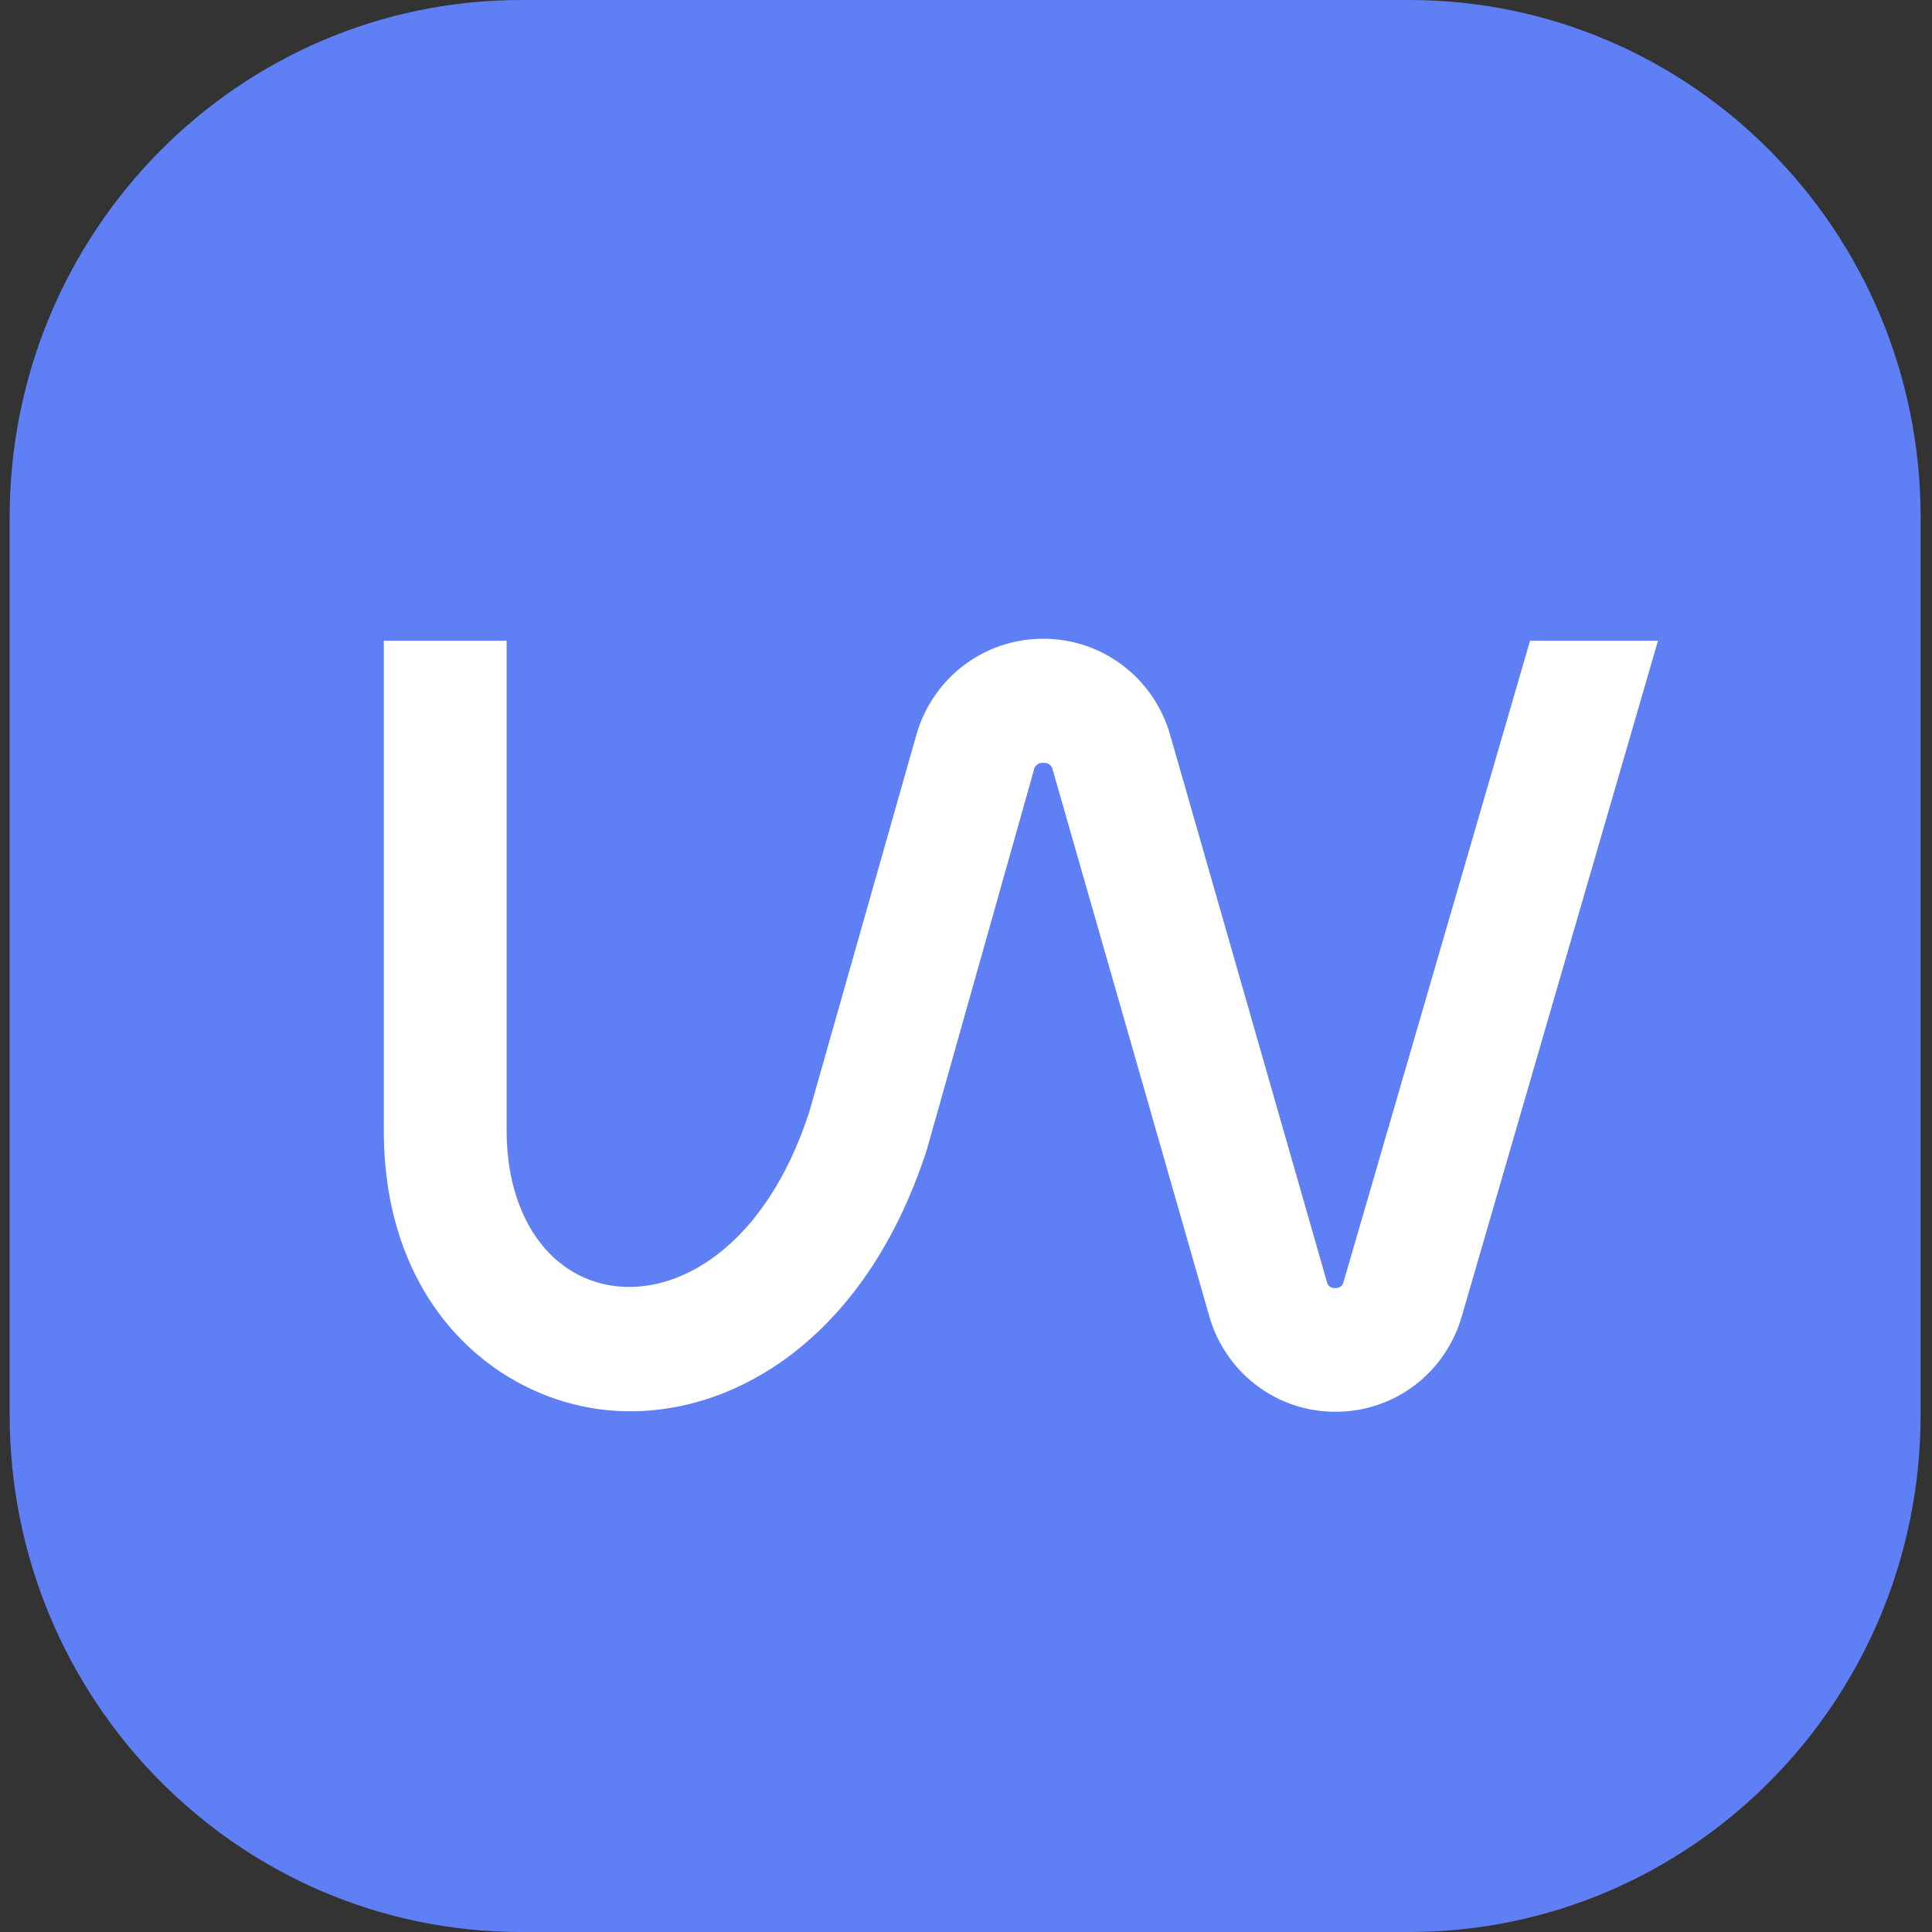
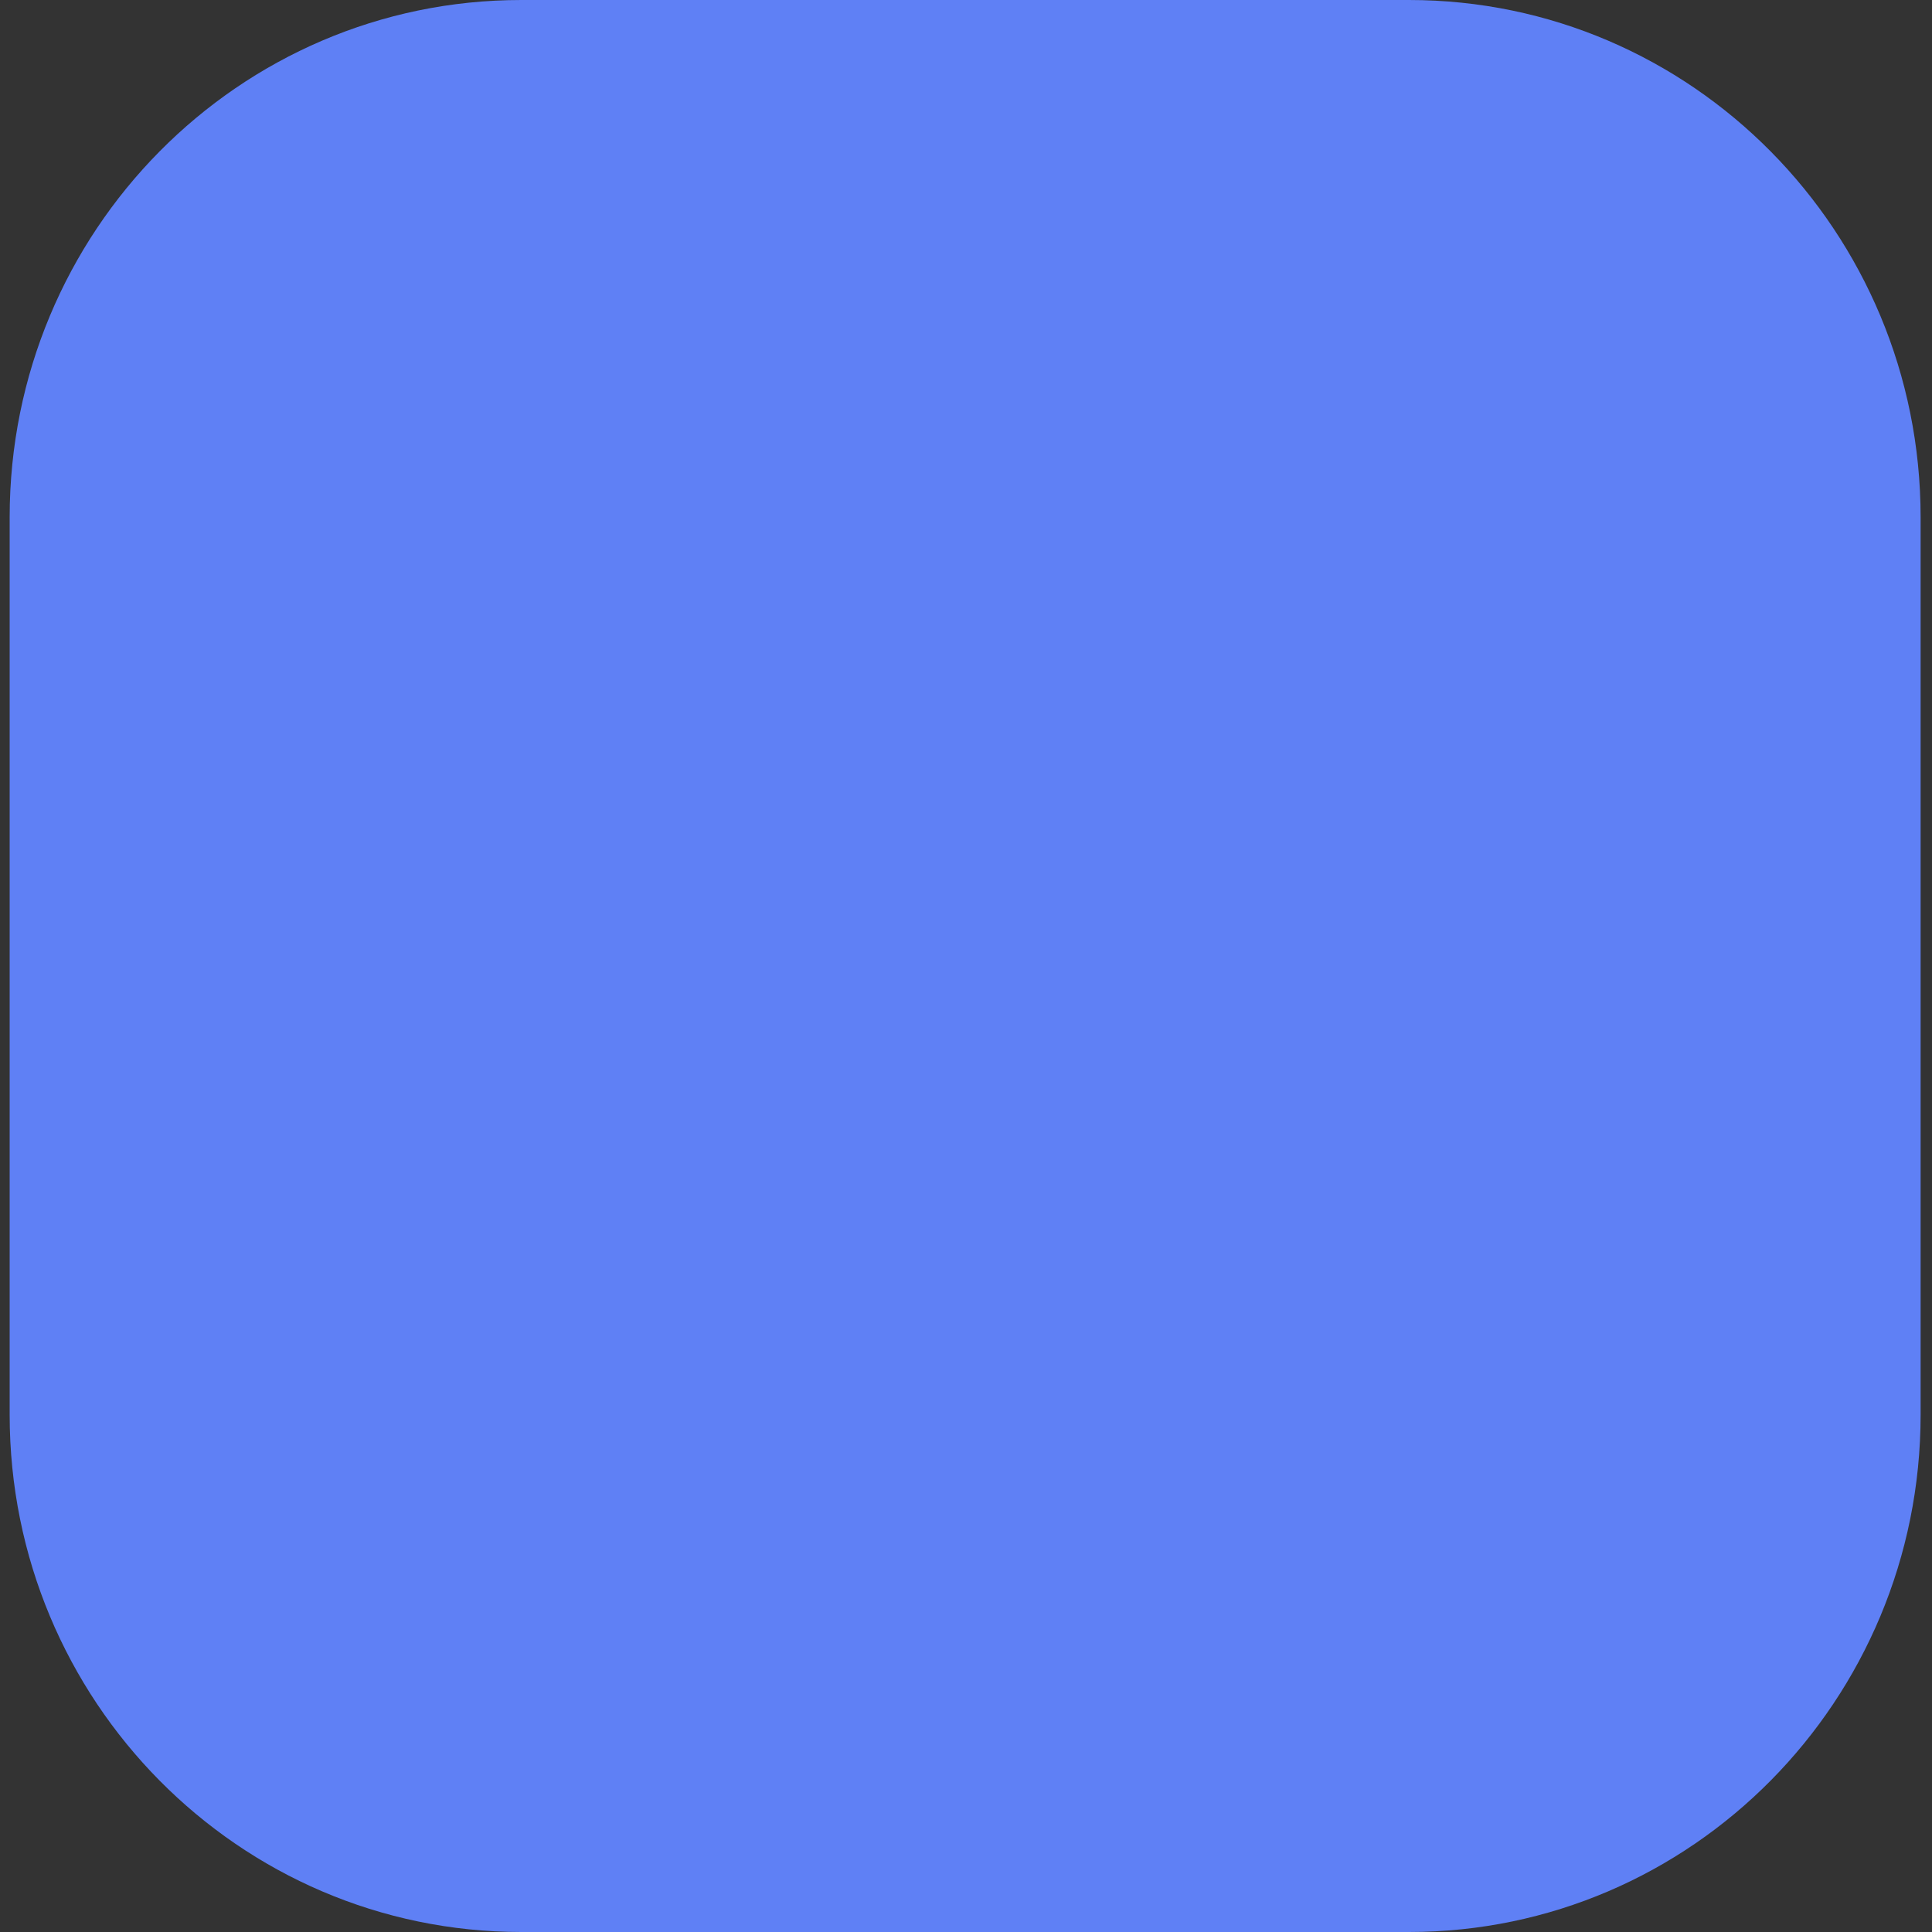
<svg xmlns="http://www.w3.org/2000/svg" width="200" height="200" viewBox="0 0 200 200" fill="none">
  <rect x="0" y="0" width="200" height="200" fill="#333333" stroke="none" />
  <path d="M145.86 0H53.962C24.712 0 1 23.973 1 53.545V146.455C1 176.027 24.712 200 53.962 200H145.86C175.11 200 198.821 176.027 198.821 146.455V53.545C198.821 23.973 175.11 0 145.86 0Z" fill="#5F80F5" />
-   <path d="M158.388 66.333L139.094 132.668C139.058 132.871 138.948 133.053 138.784 133.177C138.619 133.3 138.415 133.355 138.212 133.331C138.113 133.345 138.011 133.34 137.914 133.314C137.816 133.288 137.724 133.243 137.644 133.182C137.564 133.12 137.497 133.043 137.446 132.955C137.396 132.866 137.364 132.768 137.351 132.668L121.133 76.075C120.31 73.193 118.58 70.662 116.203 68.865C113.828 67.07 110.936 66.107 107.969 66.125C104.989 66.116 102.089 67.097 99.714 68.917C97.339 70.737 95.622 73.296 94.826 76.2L83.775 115.11C79.222 129.082 70.201 134.181 63.271 133.082C56.709 132.025 52.445 125.723 52.445 117.037V66.333H39.732V117.037C39.732 134.492 50.558 143.986 61.282 145.768C73.584 147.842 89.085 140.255 95.954 118.986L107.026 79.724C107.061 79.494 107.184 79.288 107.368 79.148C107.552 79.009 107.782 78.948 108.01 78.978C108.23 78.947 108.452 79.003 108.632 79.135C108.811 79.266 108.934 79.462 108.973 79.682L125.172 136.212C125.982 139.084 127.699 141.608 130.061 143.402C132.423 145.194 135.3 146.157 138.254 146.142C141.204 146.158 144.079 145.198 146.441 143.41C148.802 141.621 150.521 139.101 151.334 136.233L171.633 66.333H158.388Z" fill="white" />
</svg>